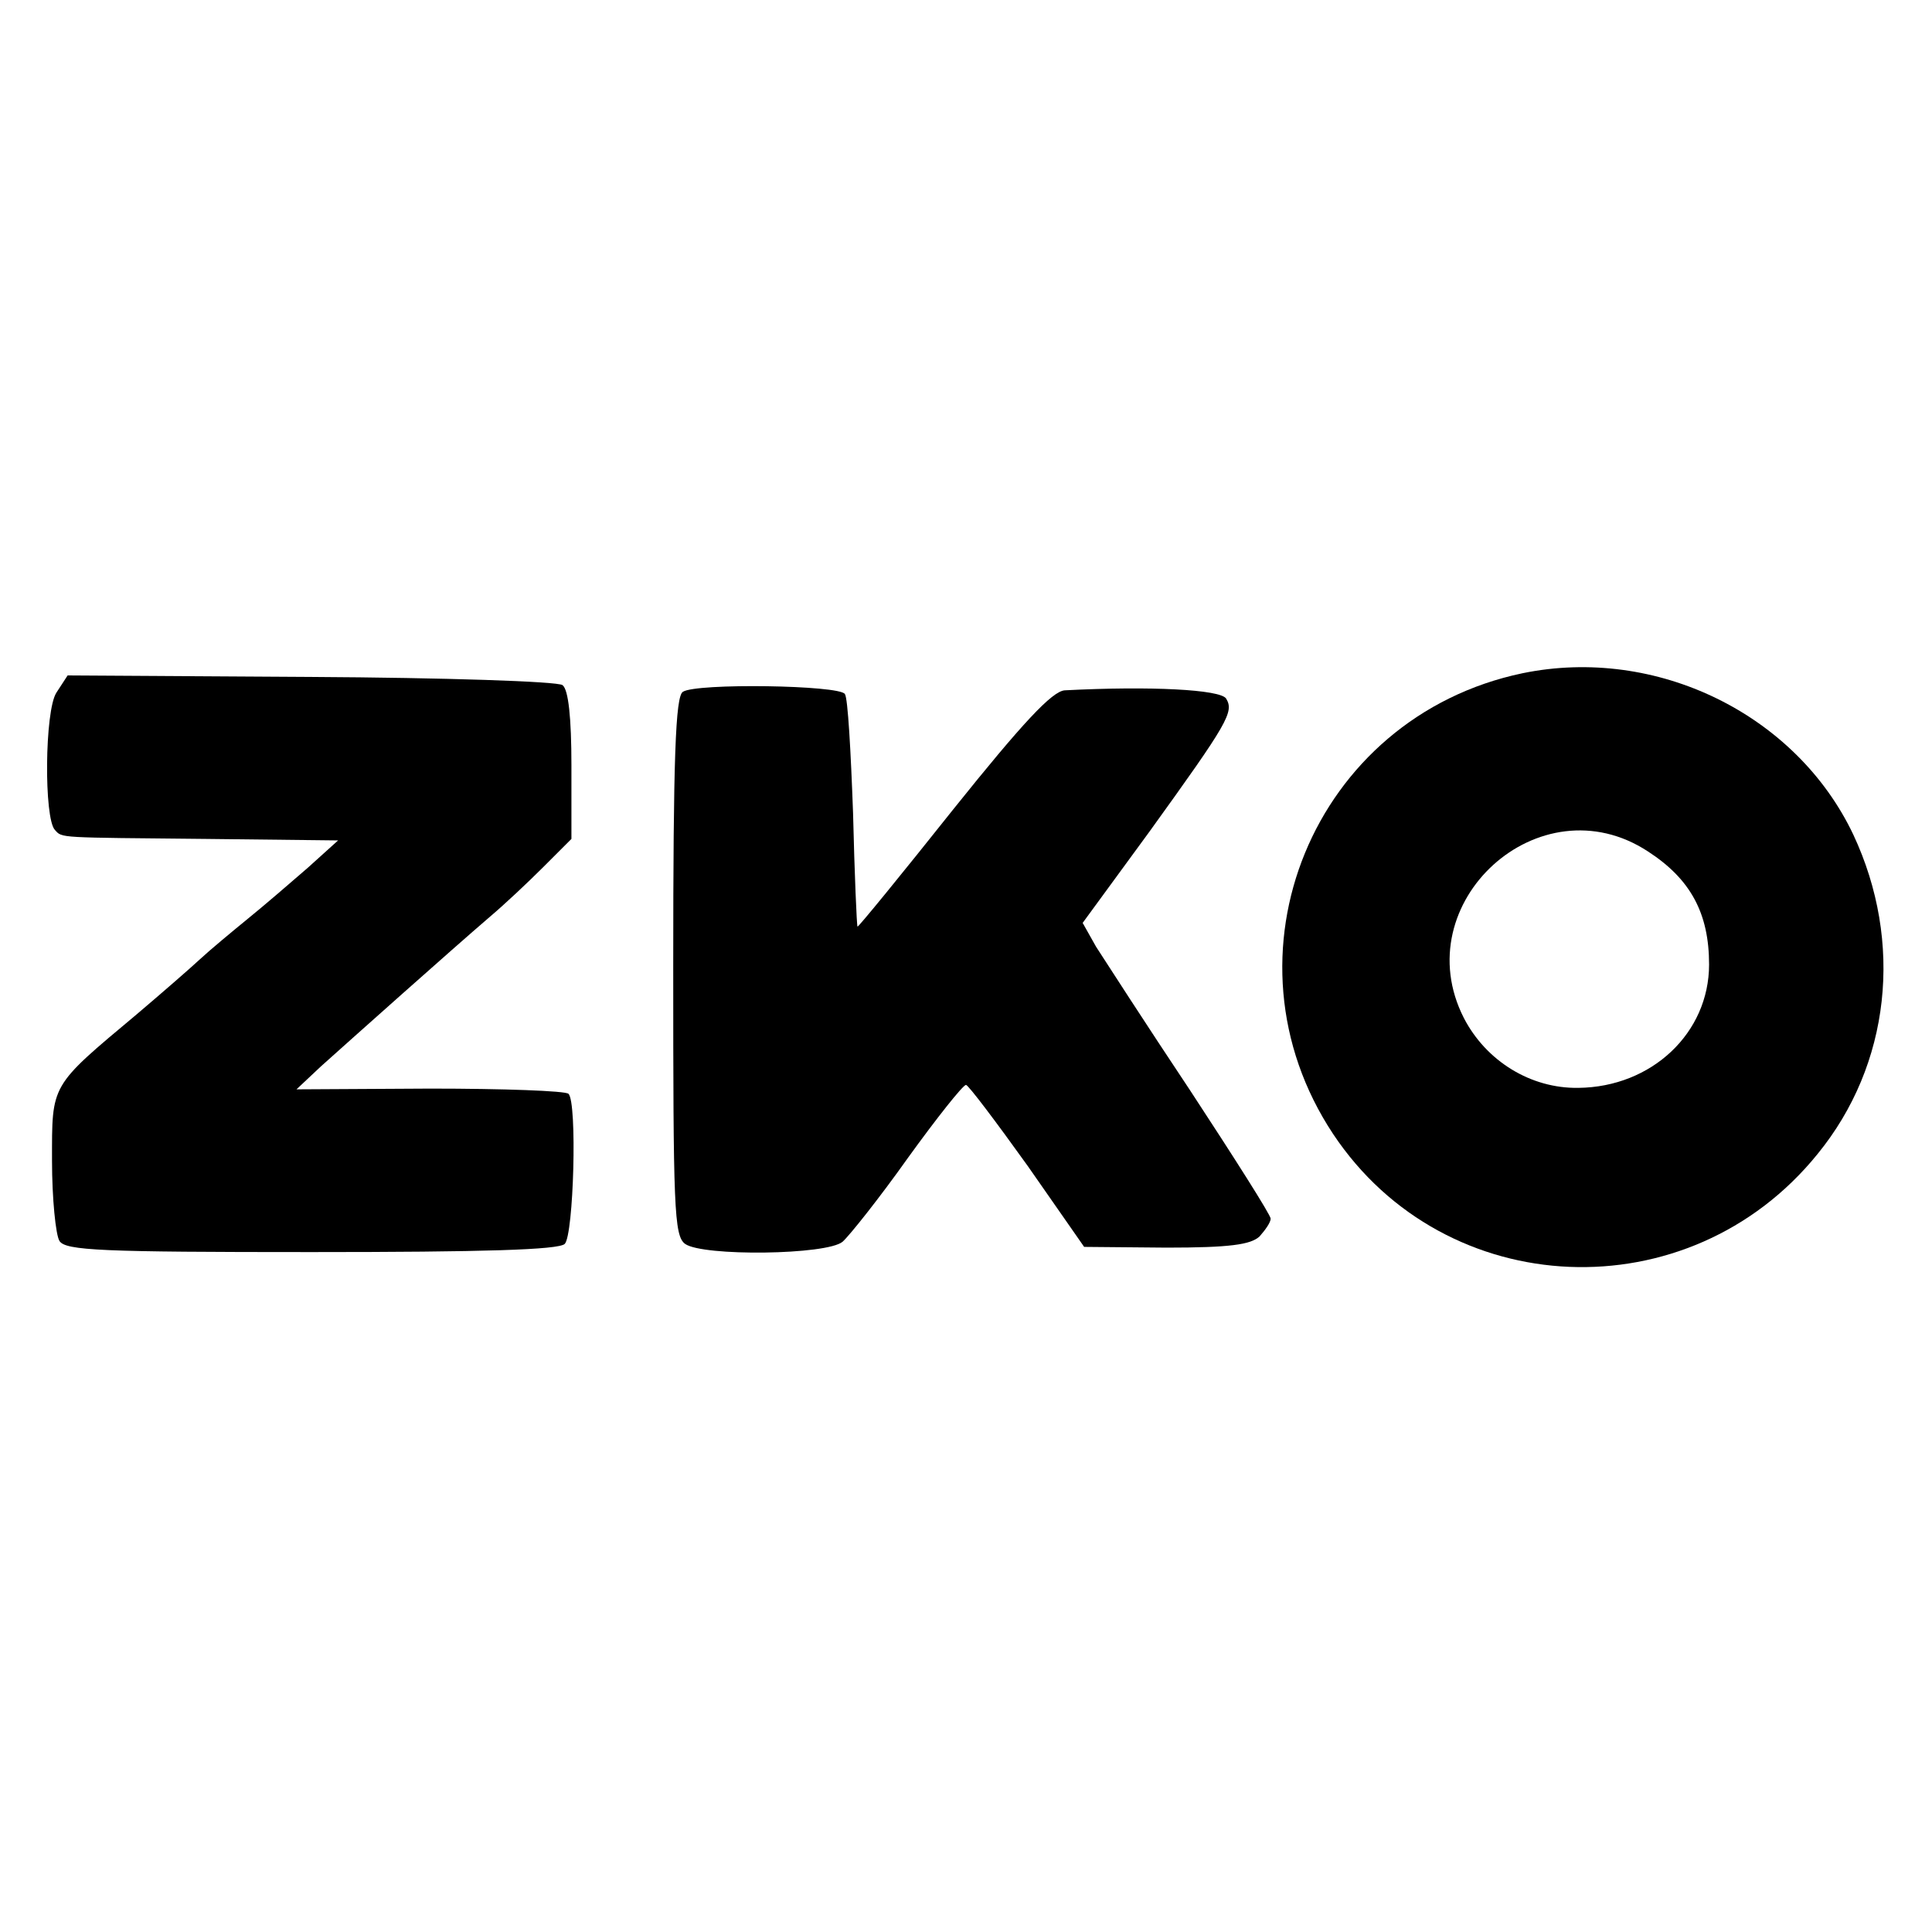
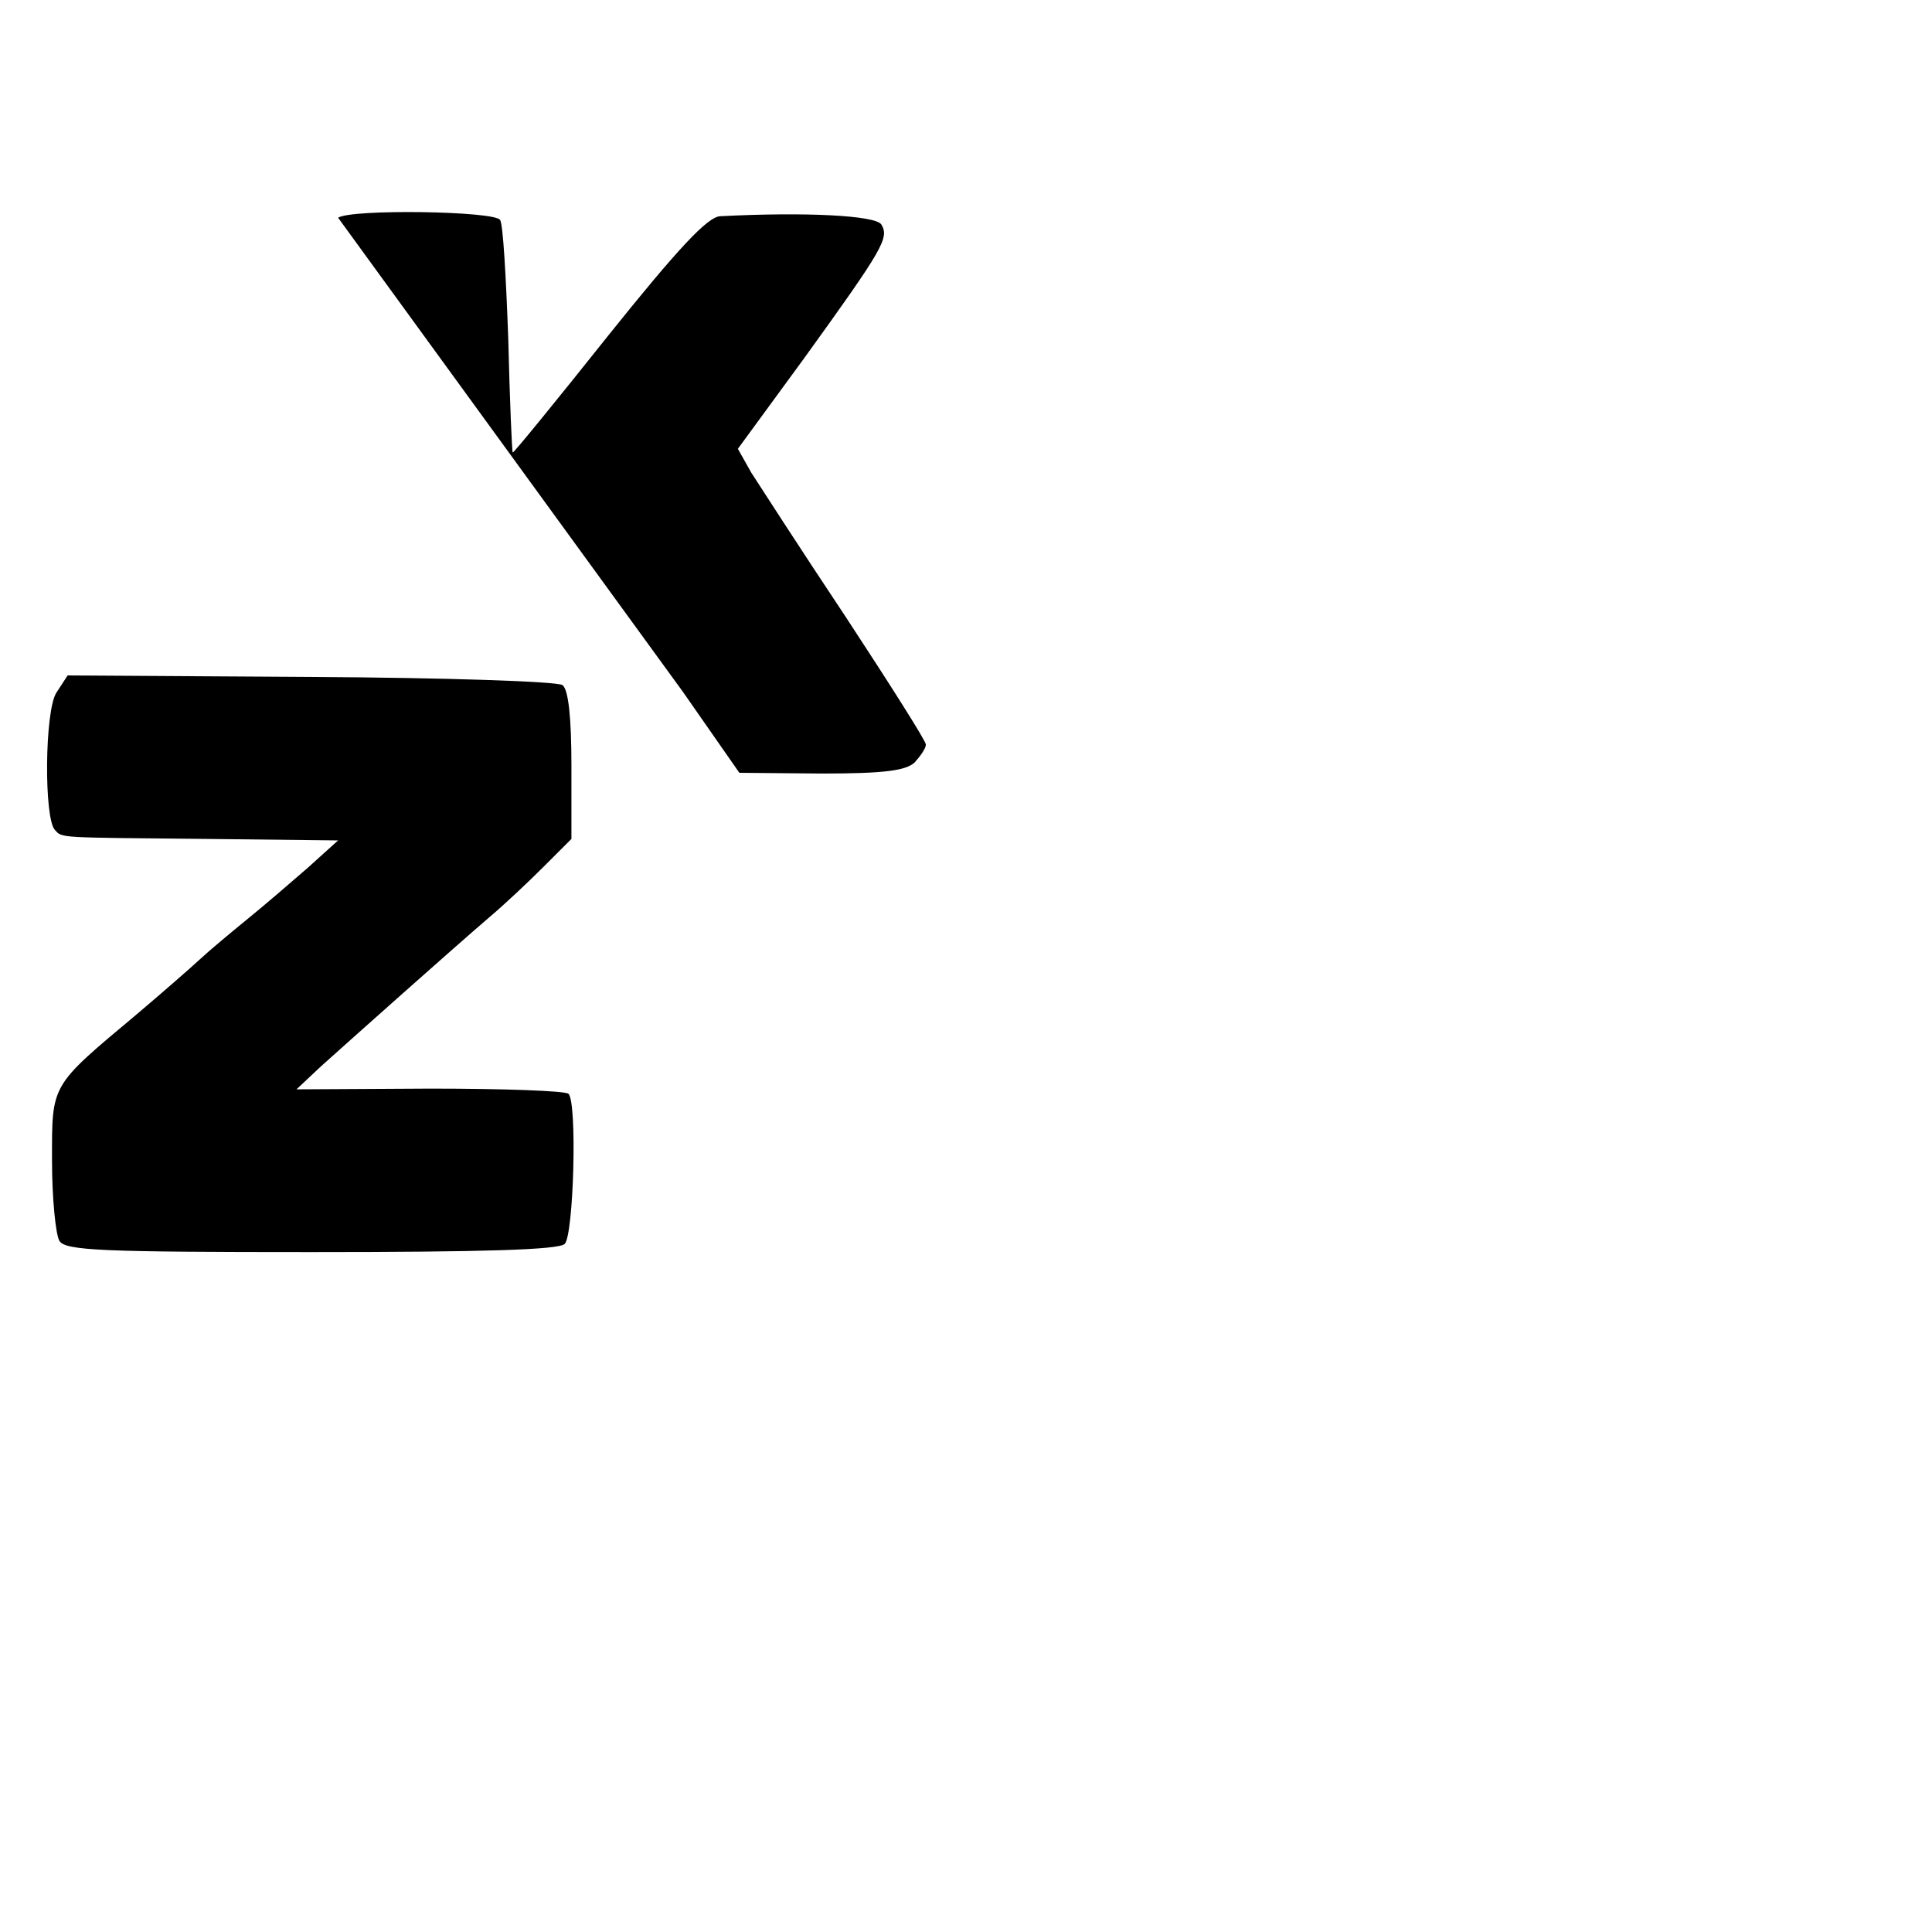
<svg xmlns="http://www.w3.org/2000/svg" version="1.0" width="260pt" height="260pt" viewBox="0 0 260 260" preserveAspectRatio="xMidYMid meet">
  <g transform="translate(0,260) scale(0.1,-0.1)" fill="#000000" stroke="none">
-     <path d="M2049 1694 c-282 -59 -414 -380 -255 -620 151 -227 479 -241 652 -27 98 120 116 285 48 430 -77 162 -265 254 -445 217z m169 -240 c57 -37 82 -83 82 -152 0 -92 -77 -165 -176 -166 -64 -1 -124 36 -154 94 -79 155 102 320 248 224z" />
    <path d="M76 1668 c-16 -24 -17 -170 -2 -185 10 -11 3 -10 204 -12 l177 -2 -41 -37 c-23 -20 -59 -51 -80 -68 -22 -18 -51 -42 -65 -55 -14 -13 -52 -46 -85 -74 -117 -98 -114 -93 -114 -197 0 -51 5 -100 10 -108 8 -13 57 -15 339 -15 231 0 333 3 341 11 12 12 17 191 5 202 -4 4 -88 7 -186 7 l-180 -1 33 31 c39 35 178 159 227 201 19 16 51 46 72 67 l38 38 0 99 c0 64 -4 102 -12 108 -7 5 -159 10 -339 11 l-327 2 -15 -23z" />
-     <path d="M919 1669 c-10 -6 -13 -89 -13 -369 0 -325 1 -363 16 -374 24 -17 191 -15 212 3 9 8 49 58 88 113 39 54 74 98 78 98 3 0 40 -49 83 -109 l76 -109 111 -1 c85 0 113 4 125 15 8 9 15 19 15 24 0 5 -49 82 -108 172 -60 90 -116 177 -127 194 l-18 32 90 123 c106 147 114 161 103 179 -8 12 -101 17 -217 11 -17 -1 -57 -44 -150 -160 -70 -88 -128 -159 -129 -158 -1 1 -4 70 -6 153 -3 83 -7 155 -11 160 -7 12 -200 15 -218 3z" />
+     <path d="M919 1669 l76 -109 111 -1 c85 0 113 4 125 15 8 9 15 19 15 24 0 5 -49 82 -108 172 -60 90 -116 177 -127 194 l-18 32 90 123 c106 147 114 161 103 179 -8 12 -101 17 -217 11 -17 -1 -57 -44 -150 -160 -70 -88 -128 -159 -129 -158 -1 1 -4 70 -6 153 -3 83 -7 155 -11 160 -7 12 -200 15 -218 3z" />
  </g>
</svg>